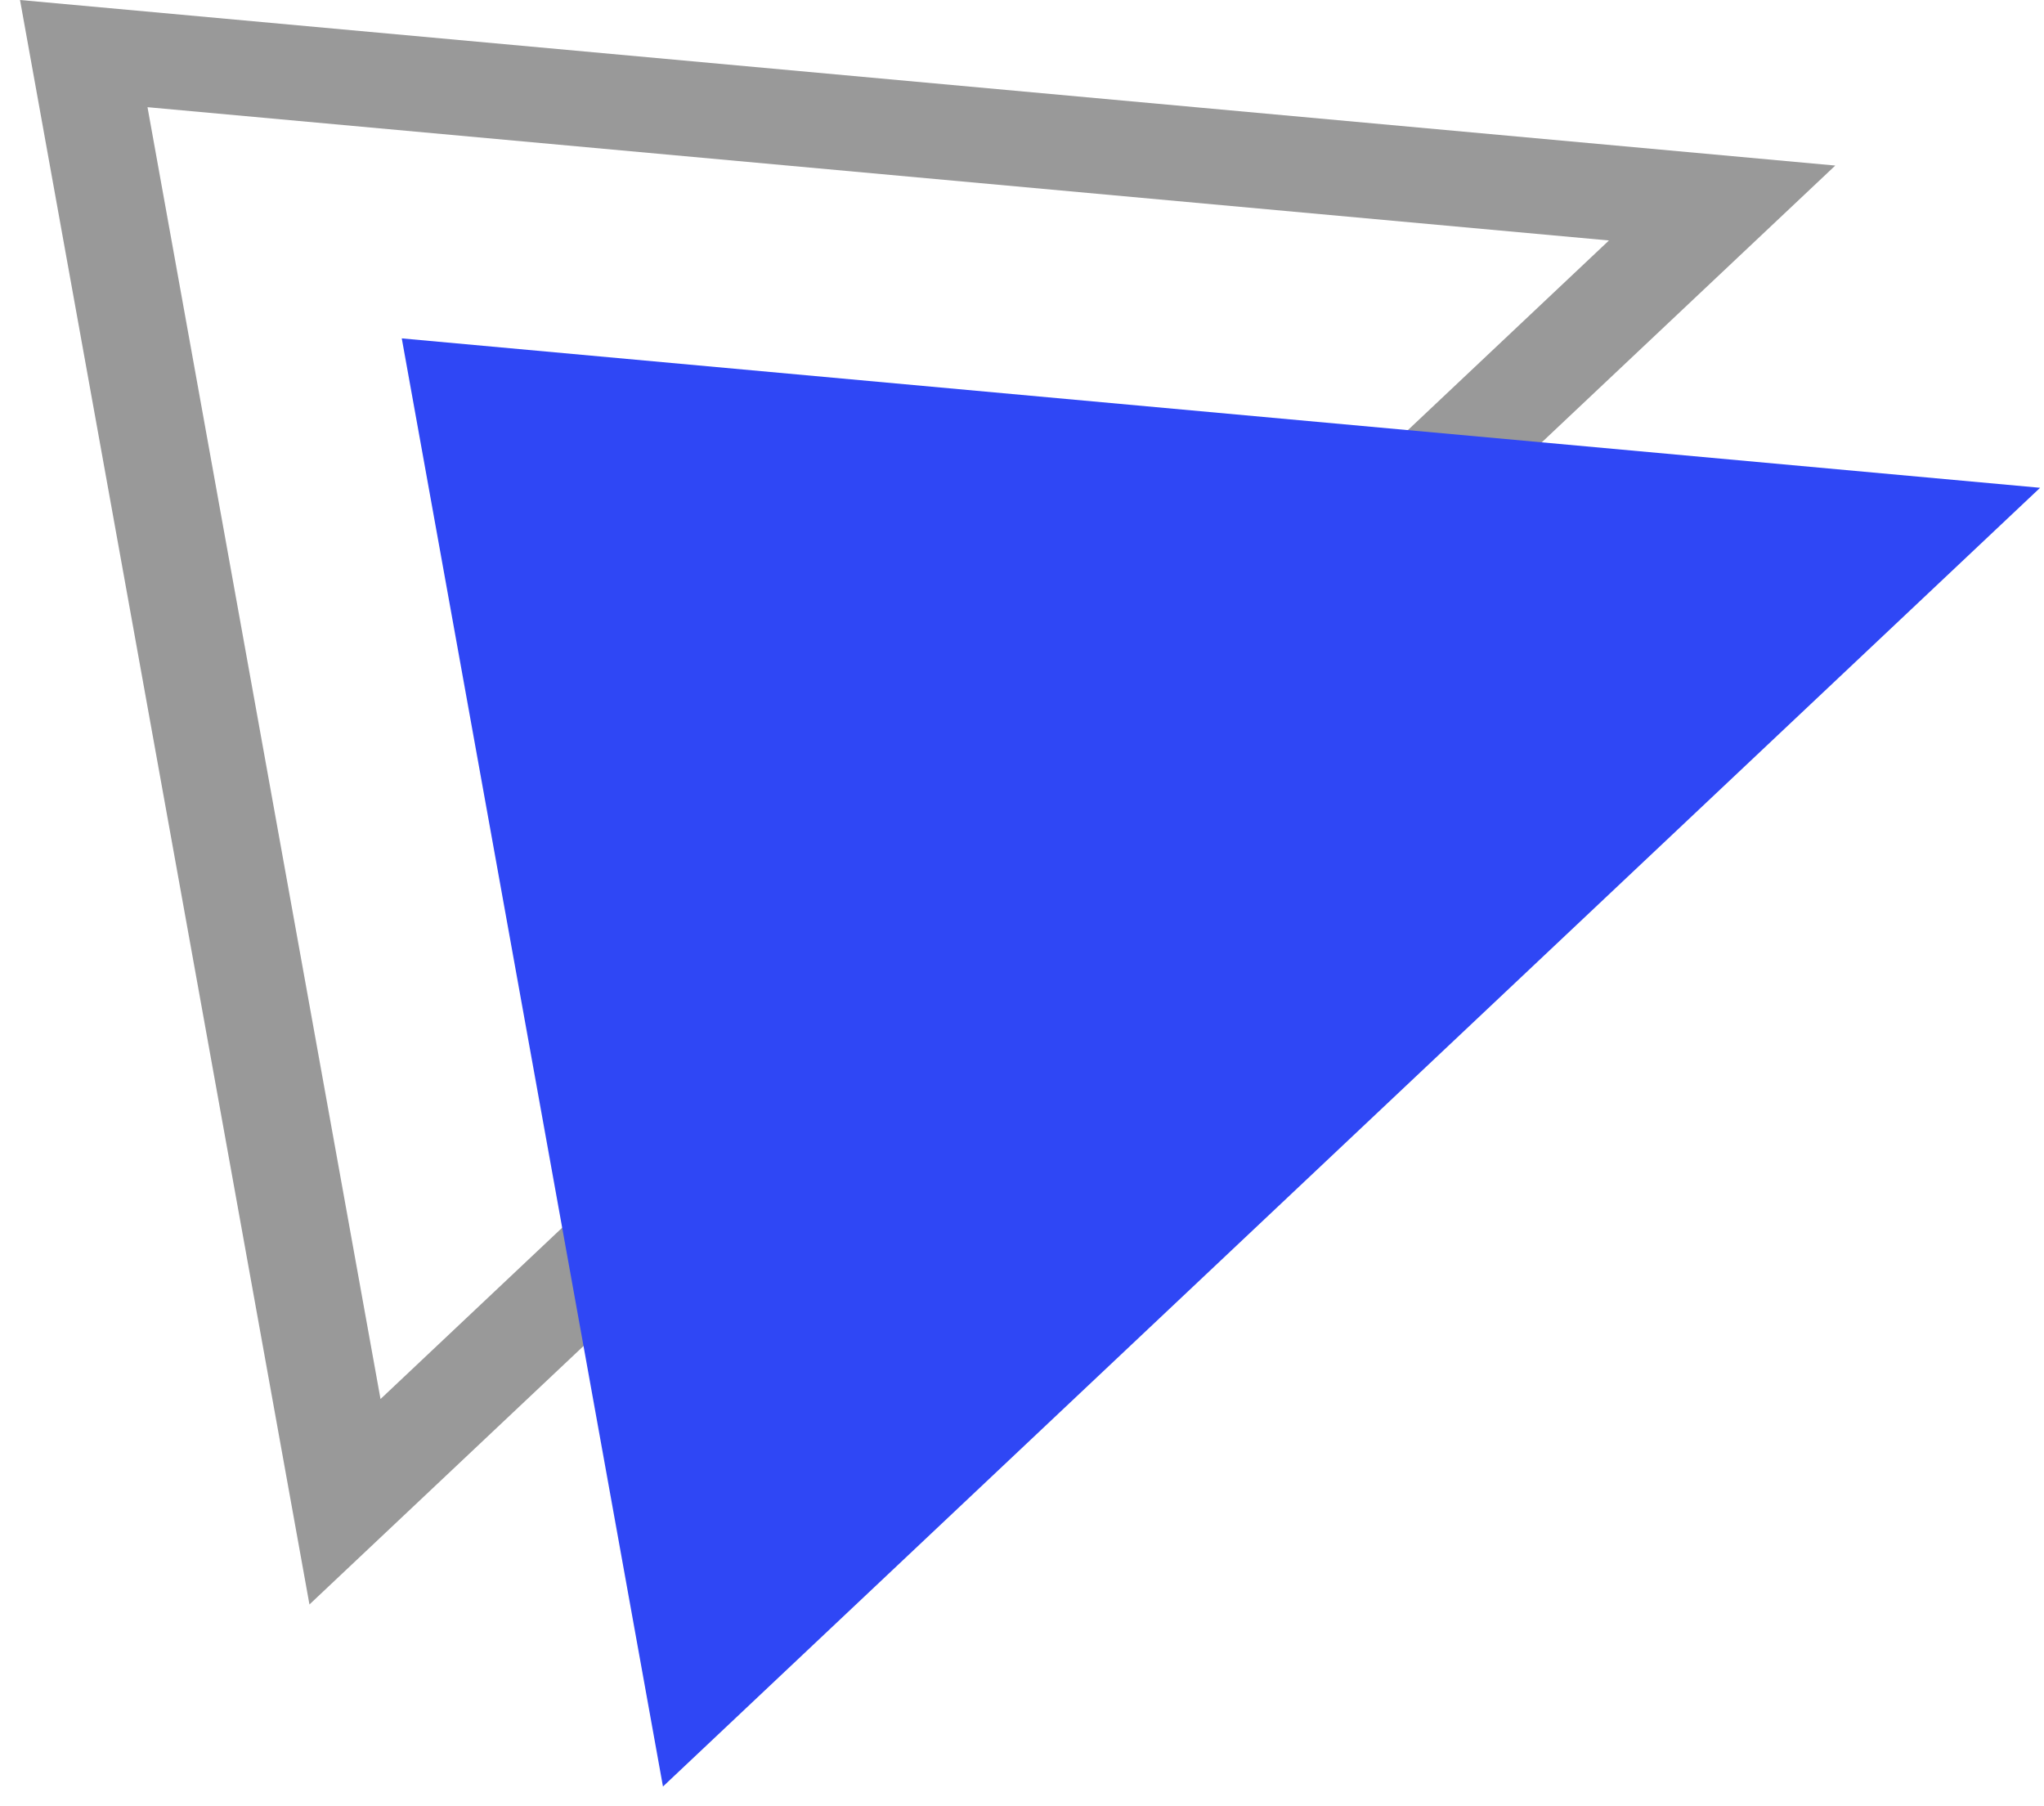
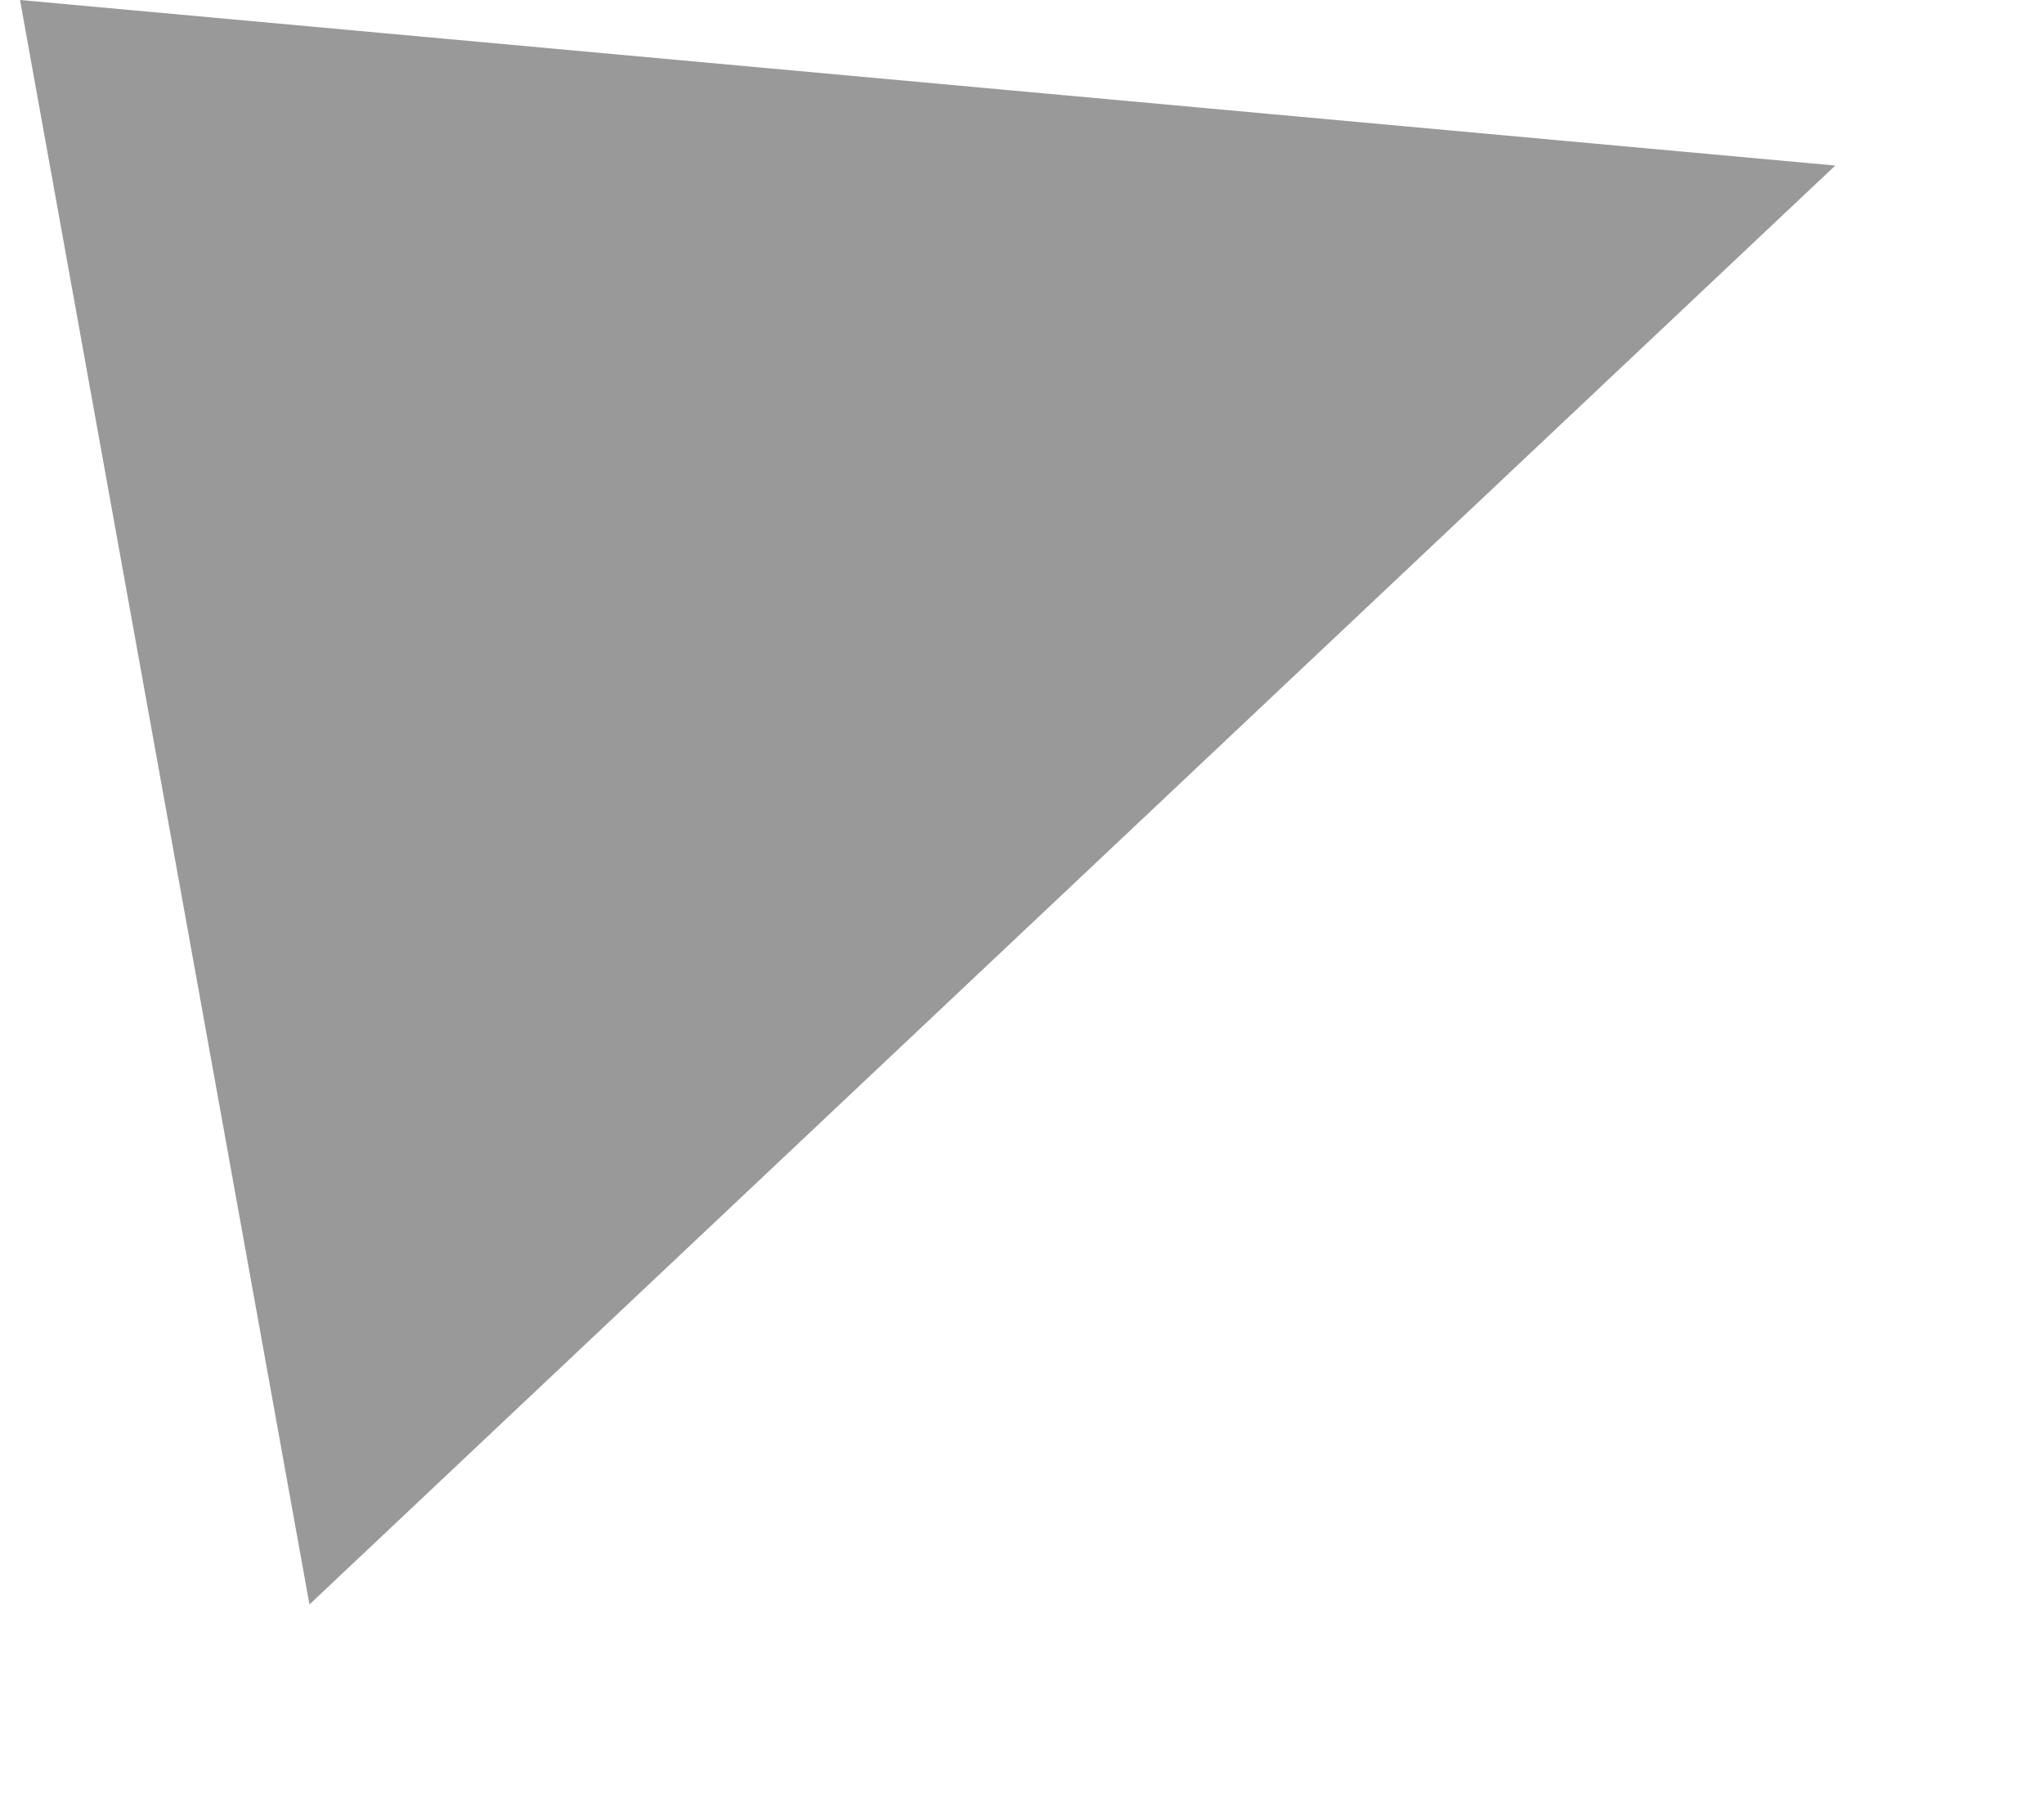
<svg xmlns="http://www.w3.org/2000/svg" width="43" height="38" viewBox="0 0 43 38" fill="none">
-   <path fill-rule="evenodd" clip-rule="evenodd" d="M6.51 33.755L38.609 3.483L0.421 -0L6.51 33.755ZM3.103 2.255L33.848 5.059L8.005 29.433L3.103 2.255Z" fill="#999999" />
-   <path fill-rule="evenodd" clip-rule="evenodd" d="M13.947 37.585L42.918 10.262L8.452 7.119L13.947 37.585Z" fill="#2F47F5" />
+   <path fill-rule="evenodd" clip-rule="evenodd" d="M6.51 33.755L38.609 3.483L0.421 -0L6.51 33.755ZM3.103 2.255L8.005 29.433L3.103 2.255Z" fill="#999999" />
</svg>